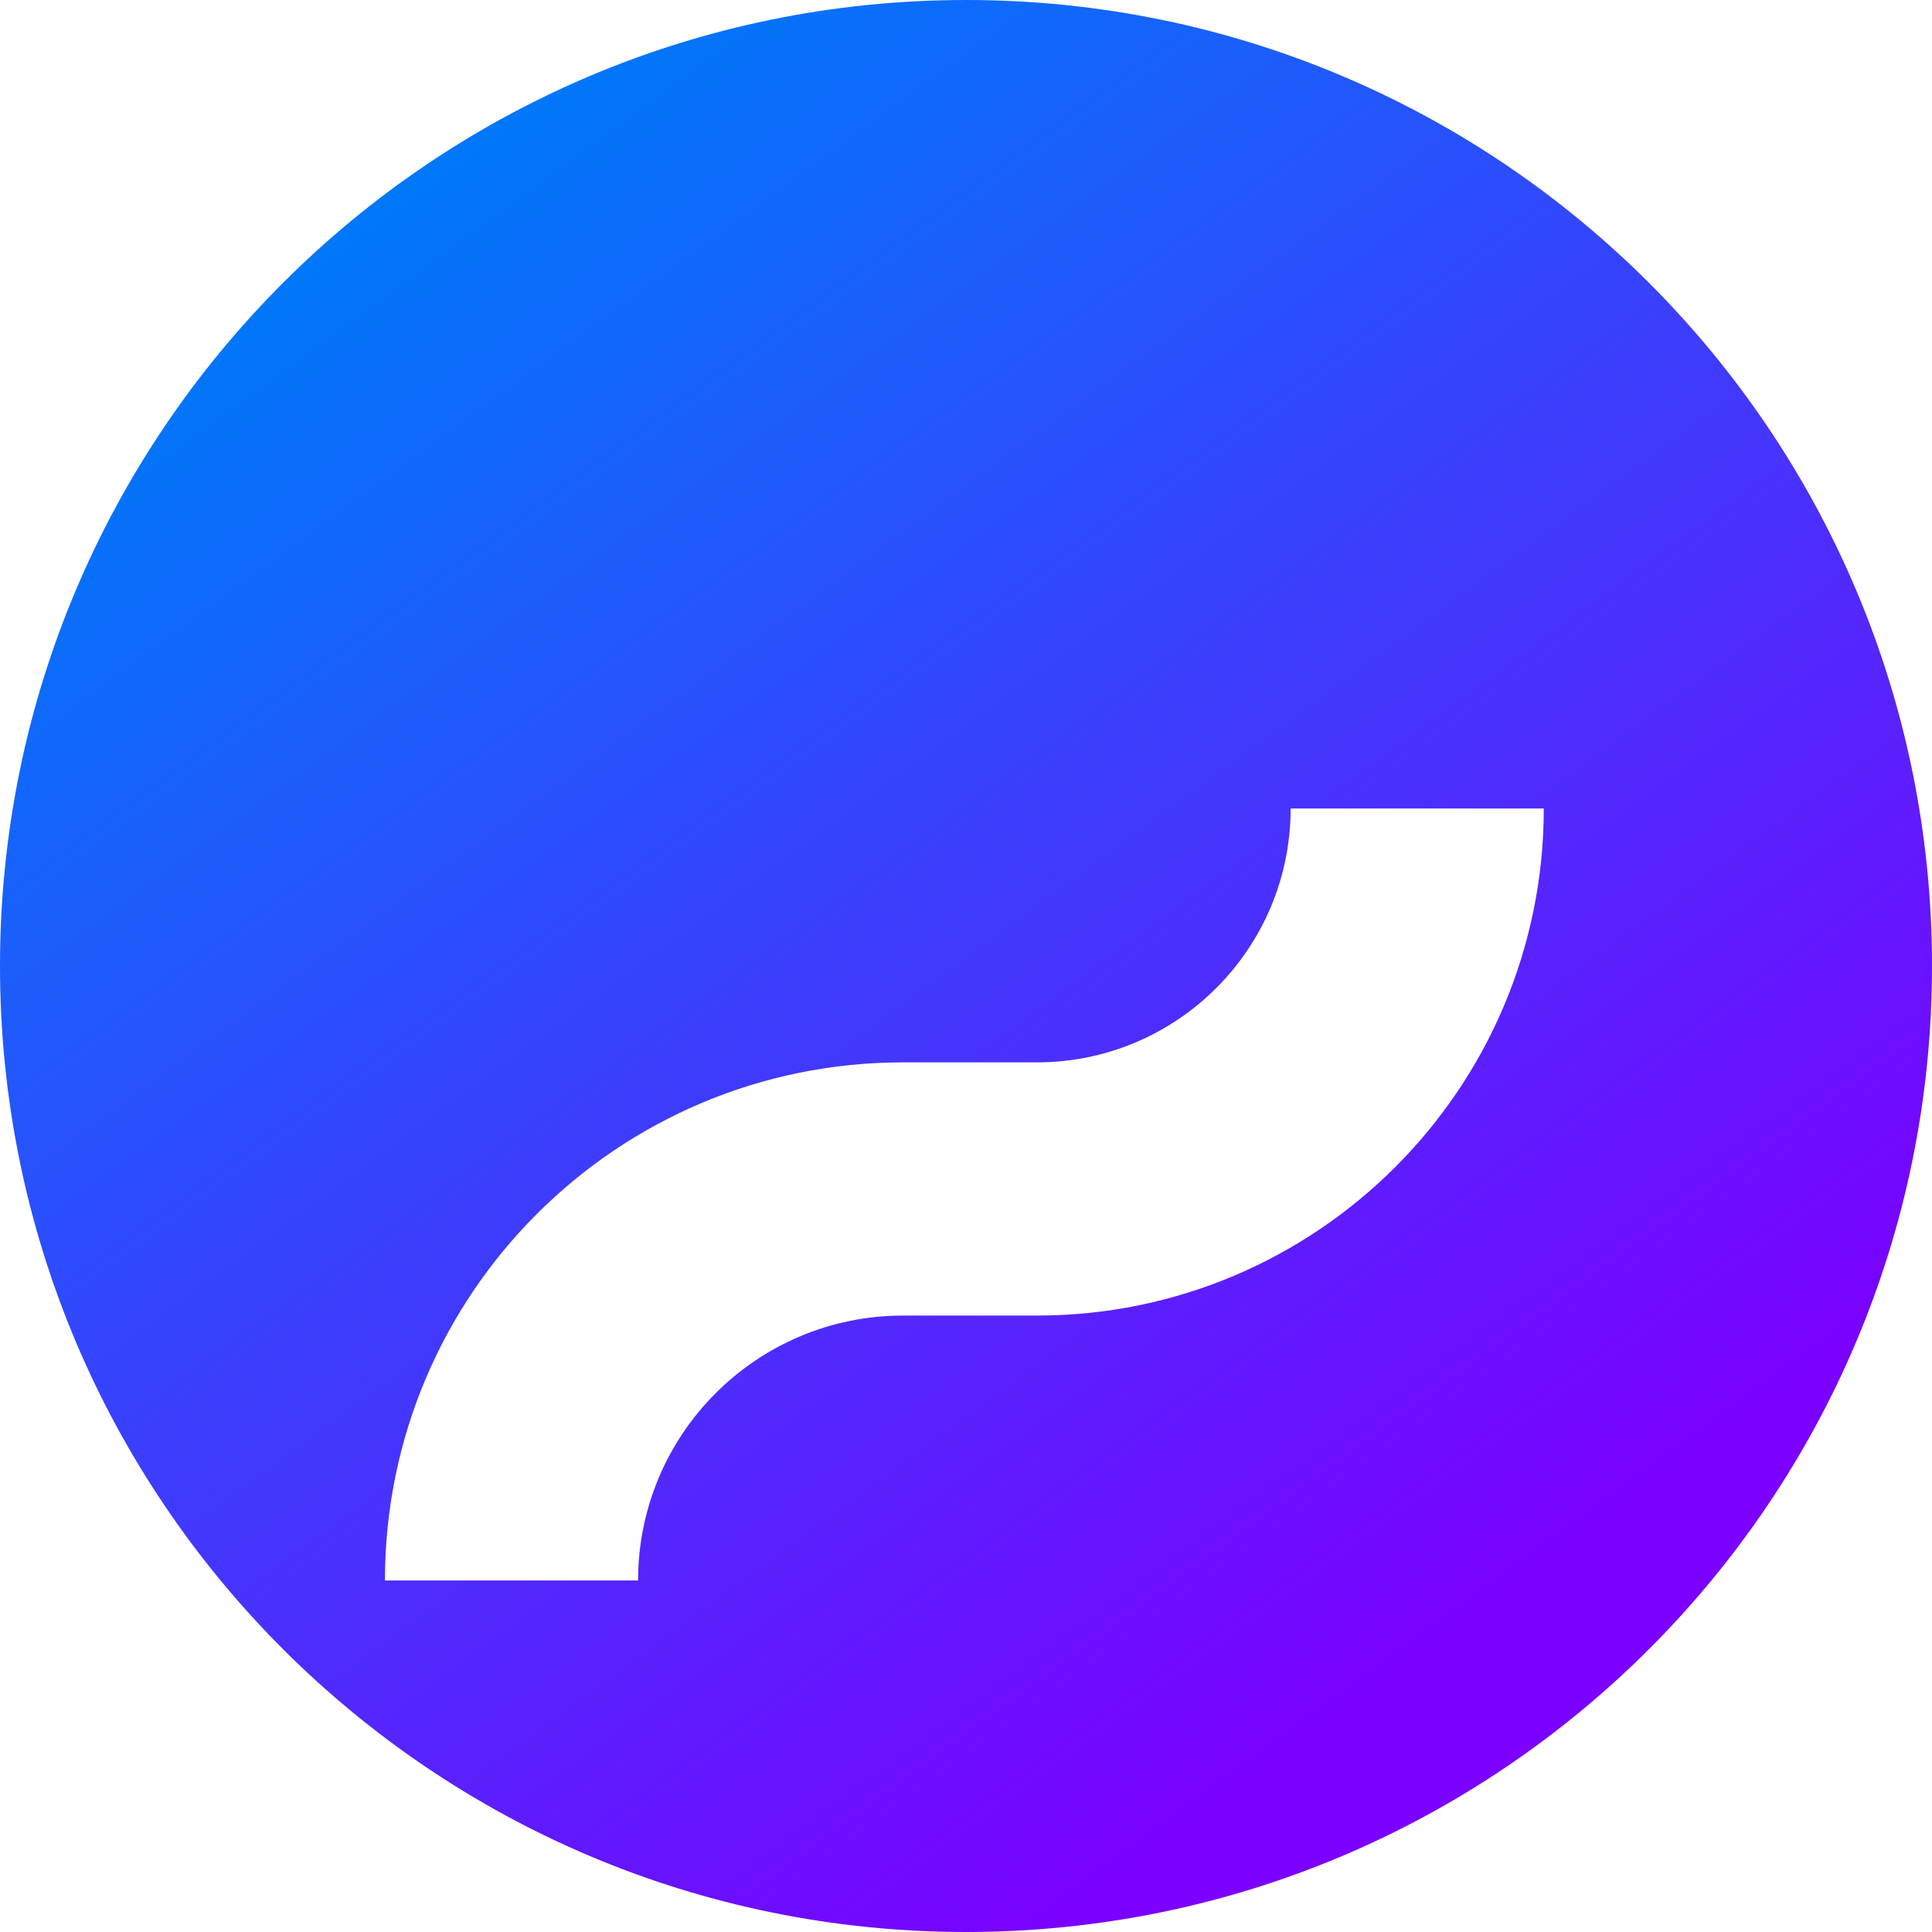
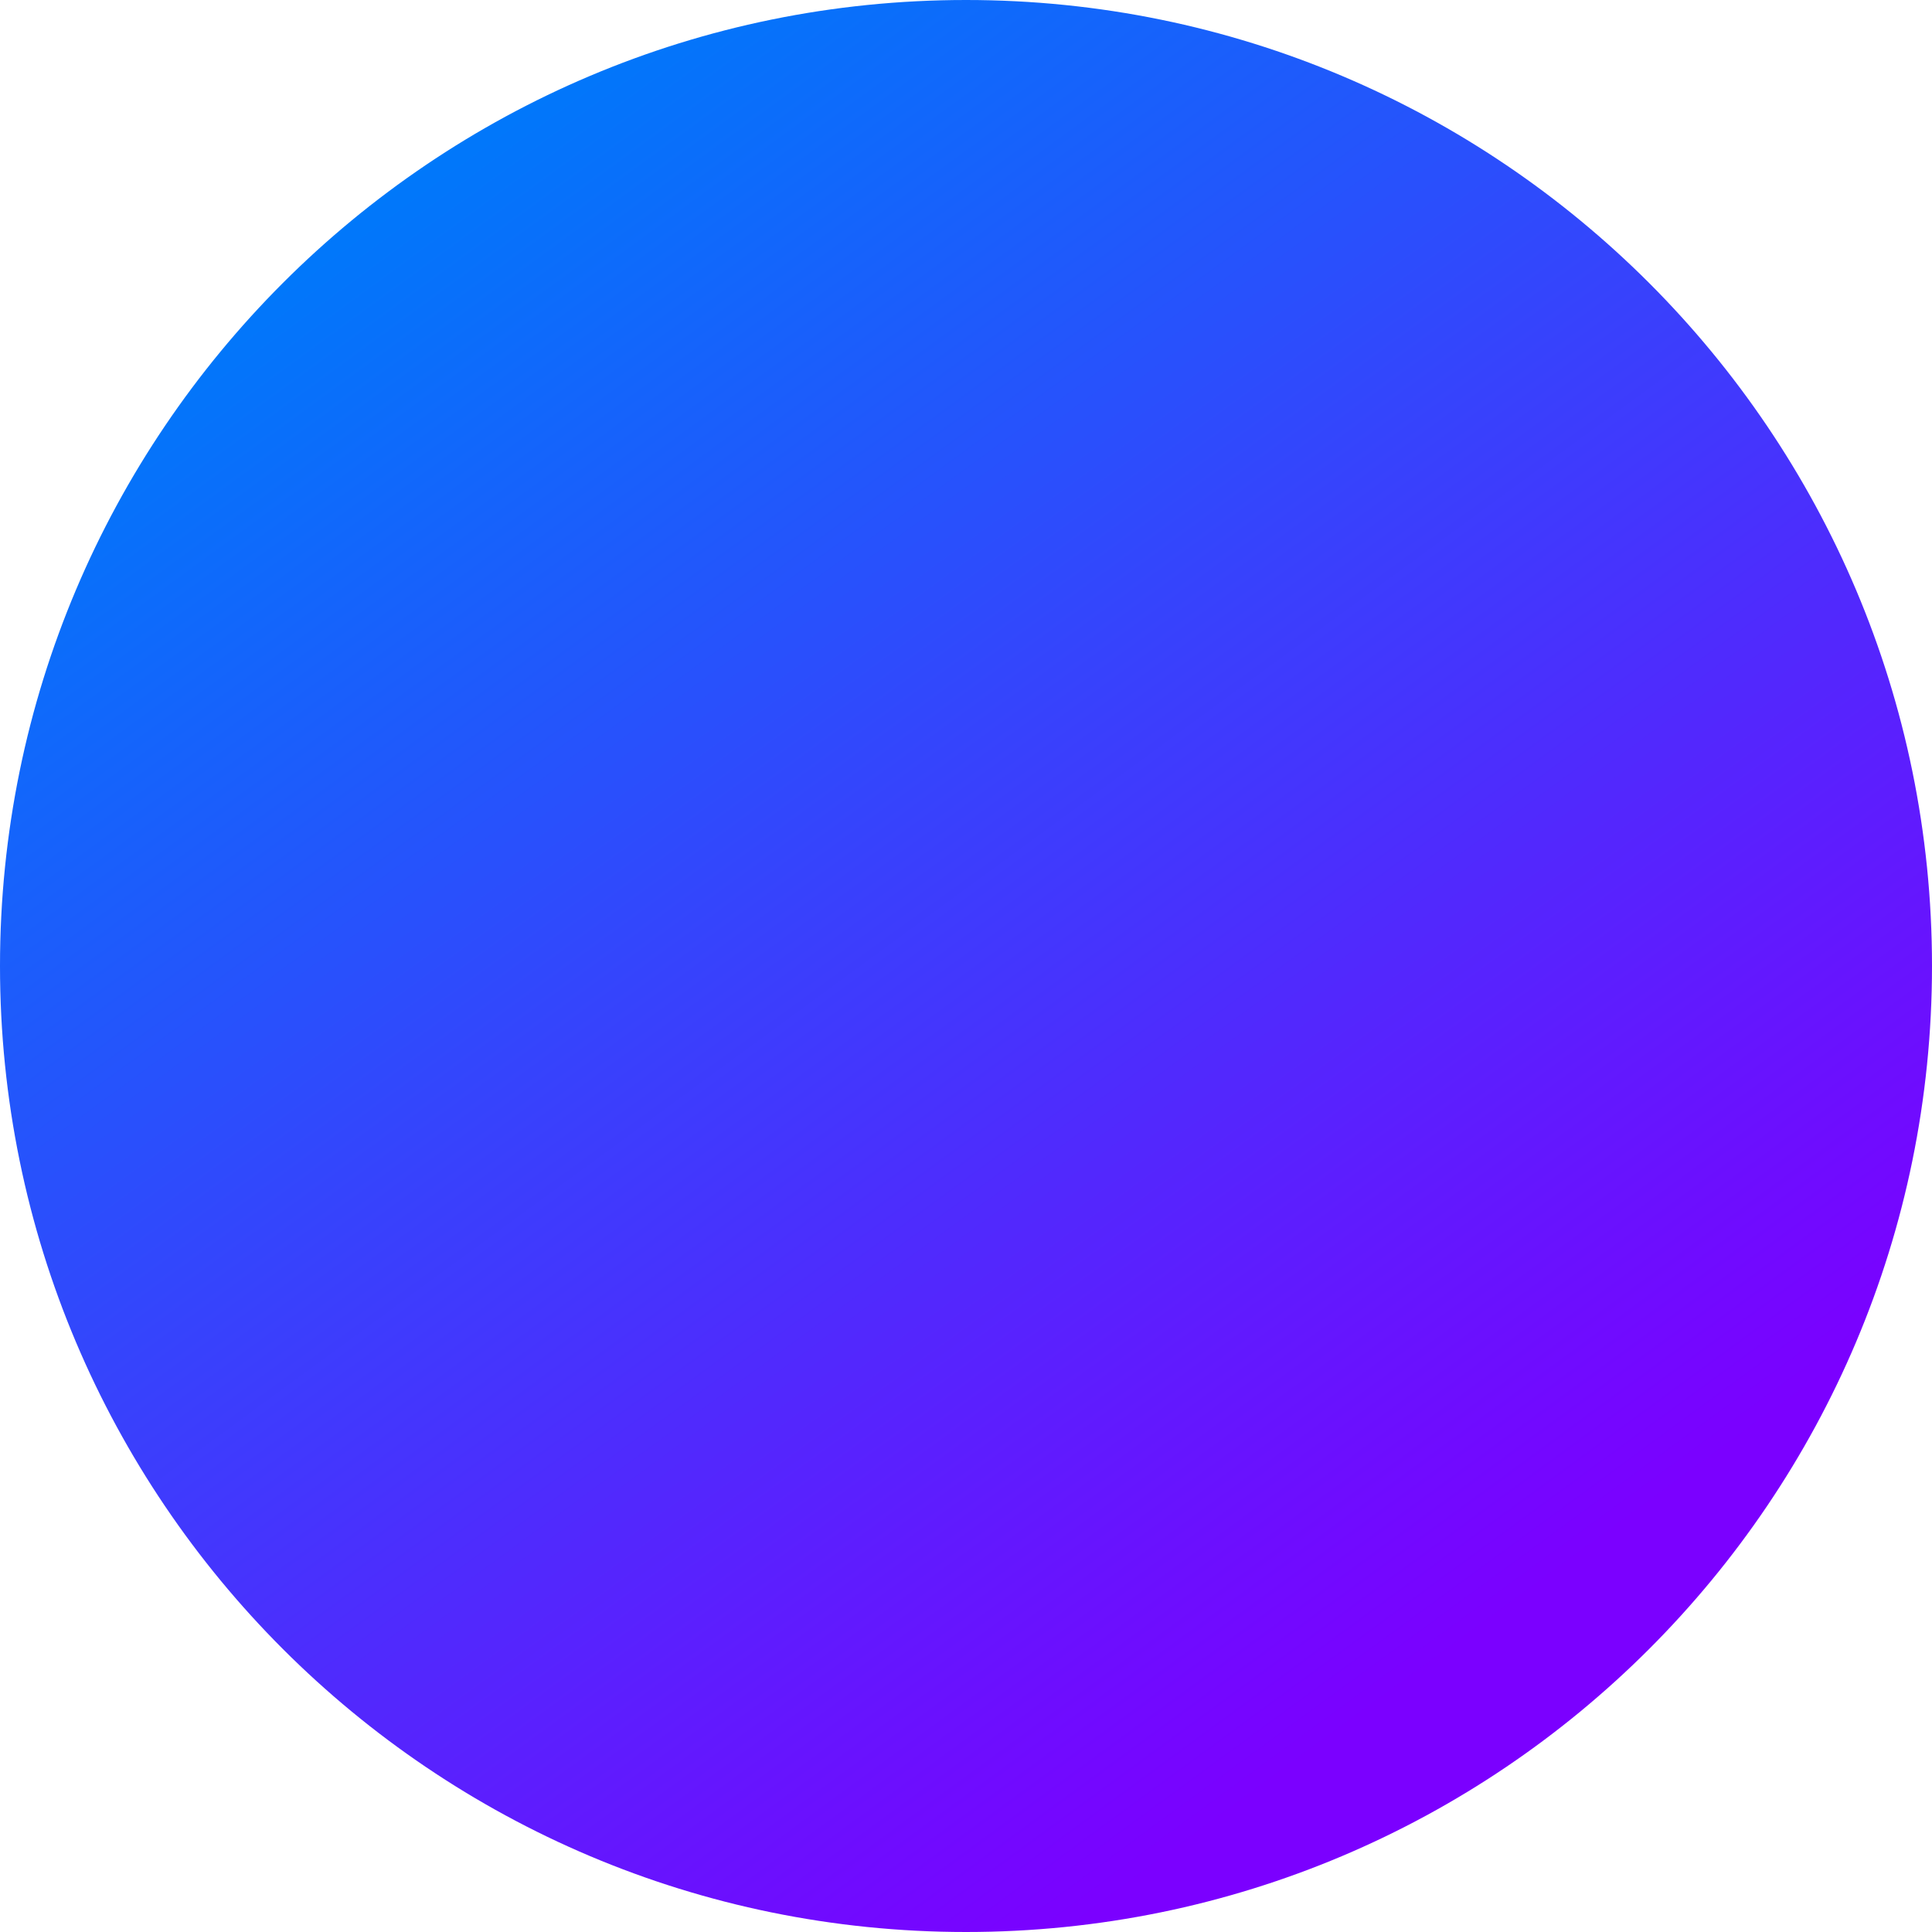
<svg xmlns="http://www.w3.org/2000/svg" width="33" height="33" viewBox="0 0 33 33" fill="none">
  <path d="M33 16.5C33 25.613 25.613 33 16.5 33C7.387 33 0 25.613 0 16.5C0 7.387 7.387 0 16.5 0C25.613 0 33 7.387 33 16.5Z" fill="url(#paint0_linear_9516_6407)" />
  <g filter="url(#filter0_d_9516_6407)">
-     <path fill-rule="evenodd" clip-rule="evenodd" d="M26.369 9.918C26.369 14.701 22.491 18.579 17.709 18.579H15.425C12.925 18.579 10.899 20.605 10.899 23.104H6.575C6.575 18.216 10.537 14.254 15.425 14.254H17.709C20.103 14.254 22.045 12.313 22.045 9.918L26.369 9.918Z" fill="white" />
-   </g>
+     </g>
  <defs>
    <filter id="filter0_d_9516_6407" x="3.795" y="9.918" width="25.355" height="19.858" filterUnits="userSpaceOnUse" color-interpolation-filters="sRGB">
      <feFlood flood-opacity="0" result="BackgroundImageFix" />
      <feColorMatrix in="SourceAlpha" type="matrix" values="0 0 0 0 0 0 0 0 0 0 0 0 0 0 0 0 0 0 127 0" result="hardAlpha" />
      <feOffset dy="3.892" />
      <feGaussianBlur stdDeviation="1.39" />
      <feComposite in2="hardAlpha" operator="out" />
      <feColorMatrix type="matrix" values="0 0 0 0 0 0 0 0 0 0 0 0 0 0 0 0 0 0 0.25 0" />
      <feBlend mode="normal" in2="BackgroundImageFix" result="effect1_dropShadow_9516_6407" />
      <feBlend mode="normal" in="SourceGraphic" in2="effect1_dropShadow_9516_6407" result="shape" />
    </filter>
    <linearGradient id="paint0_linear_9516_6407" x1="7.723" y1="2.457" x2="25.979" y2="27.383" gradientUnits="userSpaceOnUse">
      <stop stop-color="#0078FA" />
      <stop offset="1" stop-color="#7B00FF" />
    </linearGradient>
  </defs>
</svg>